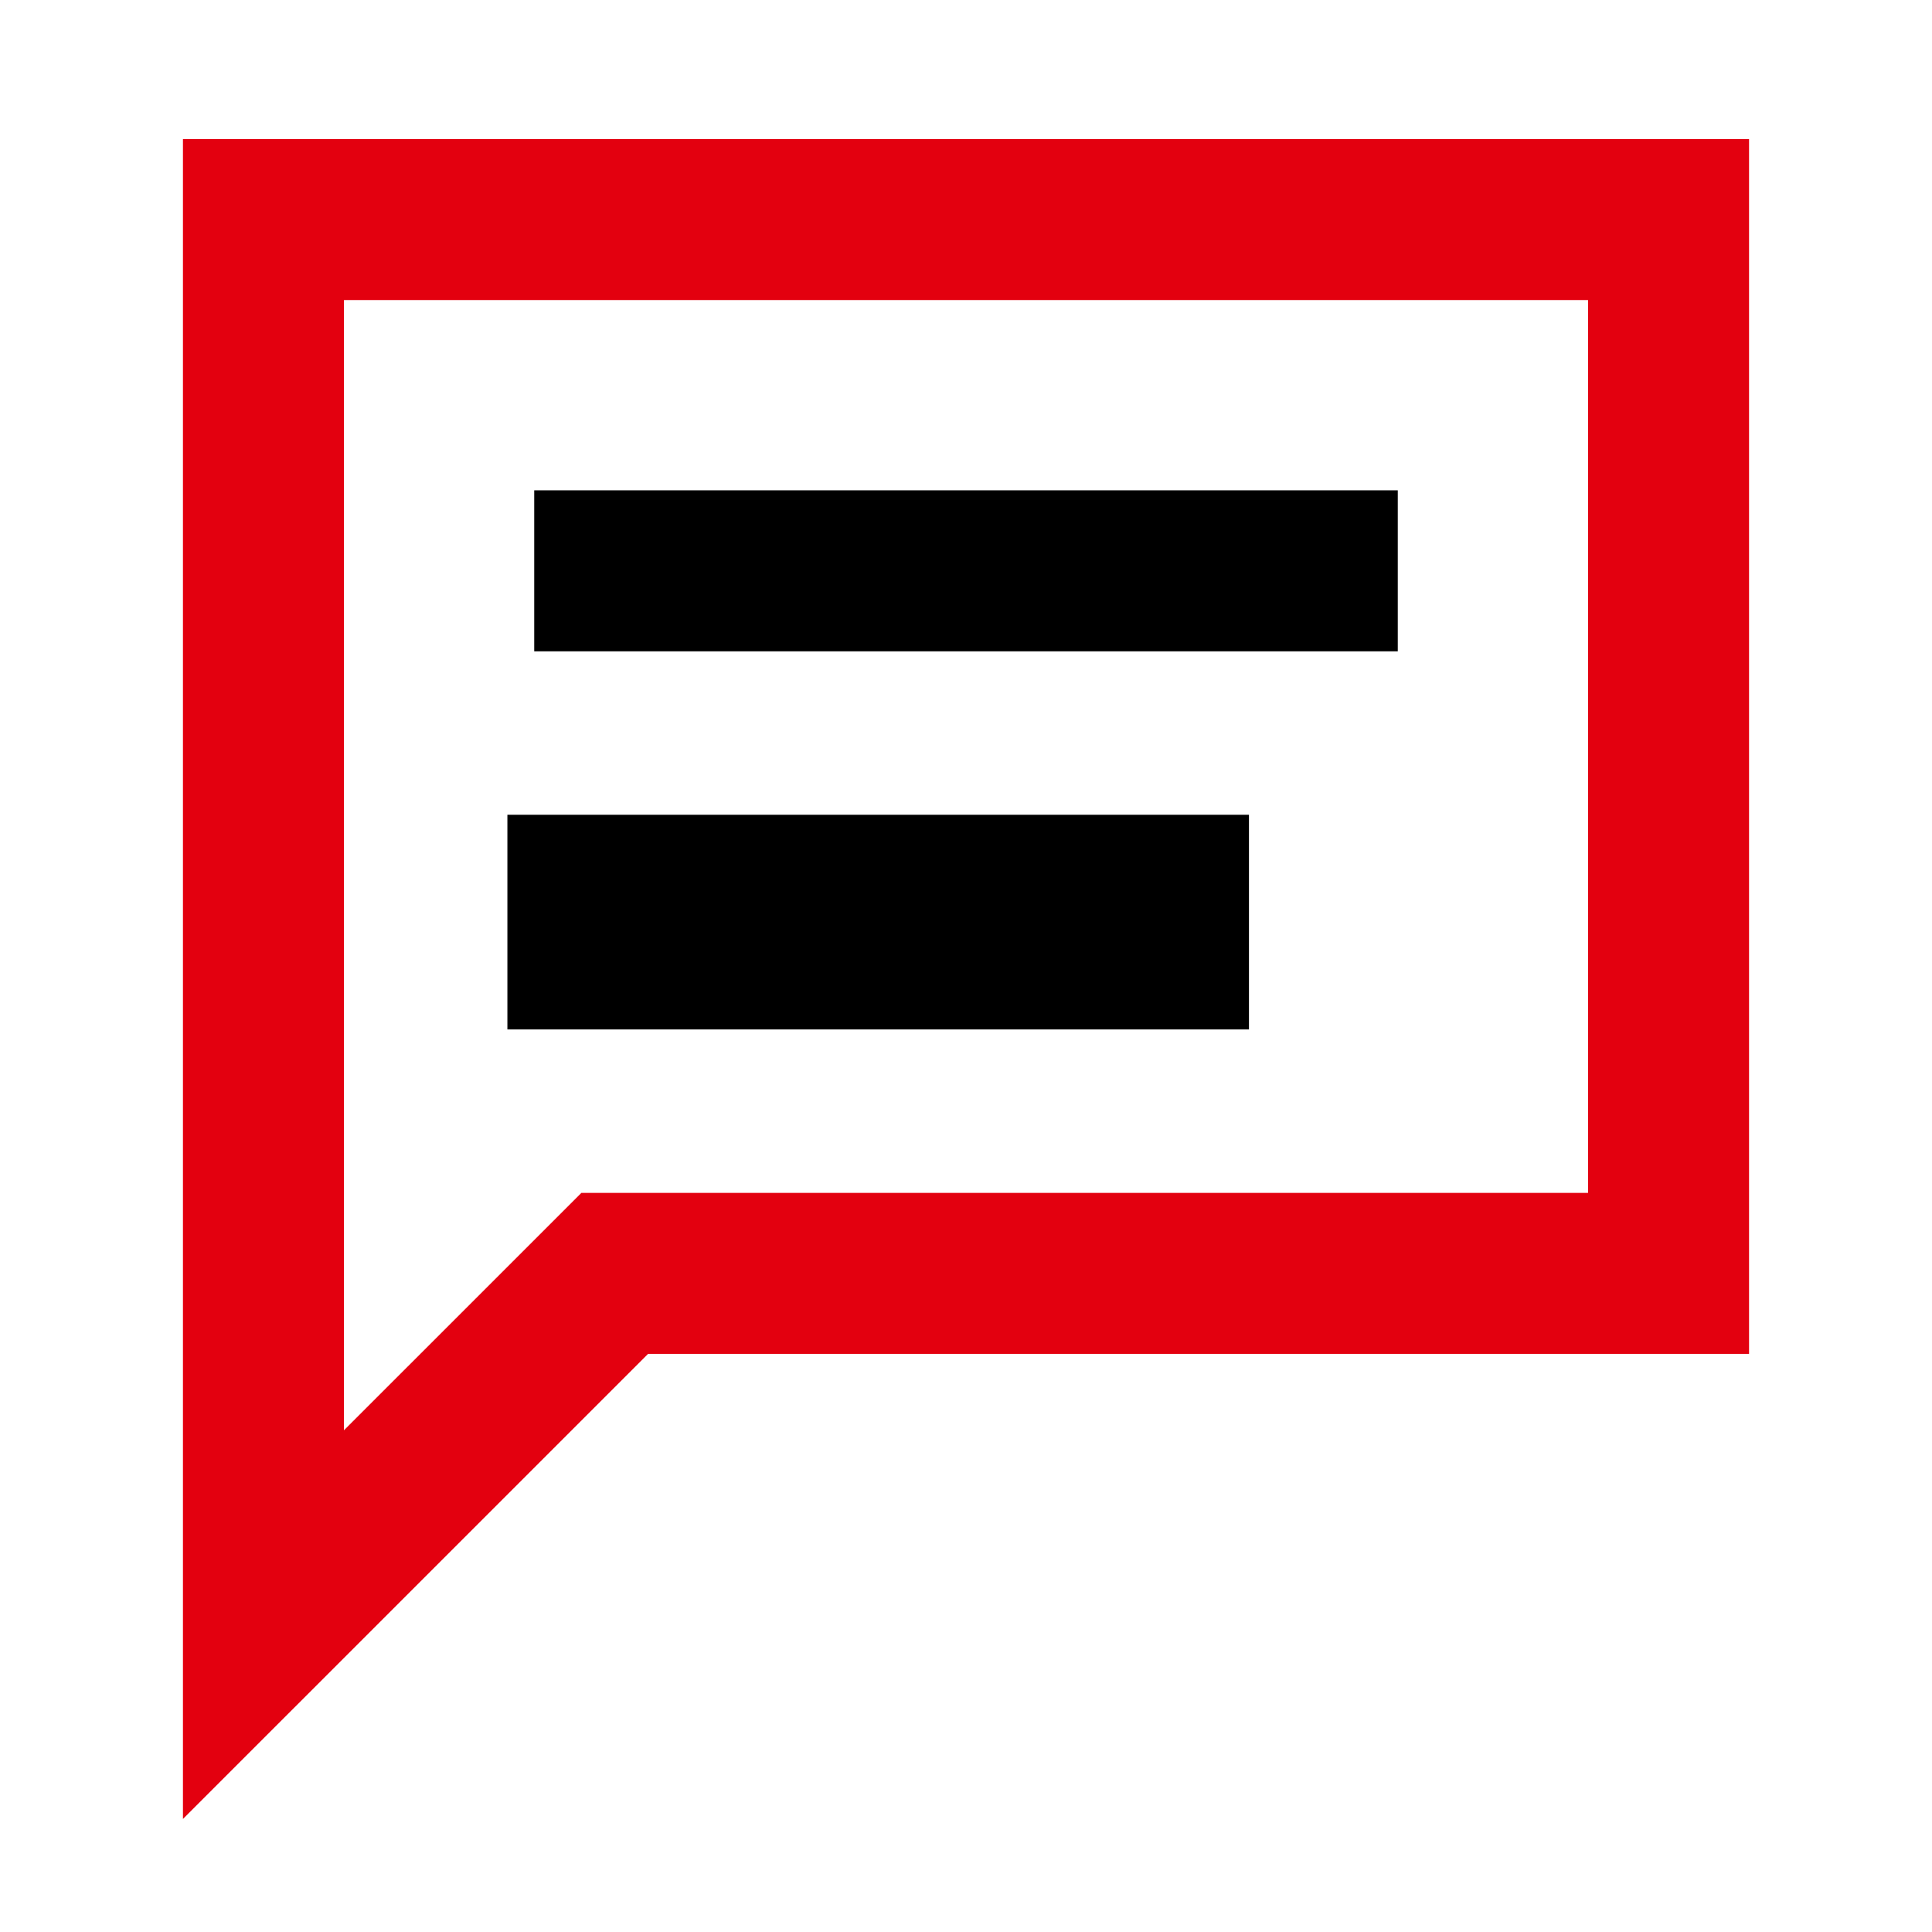
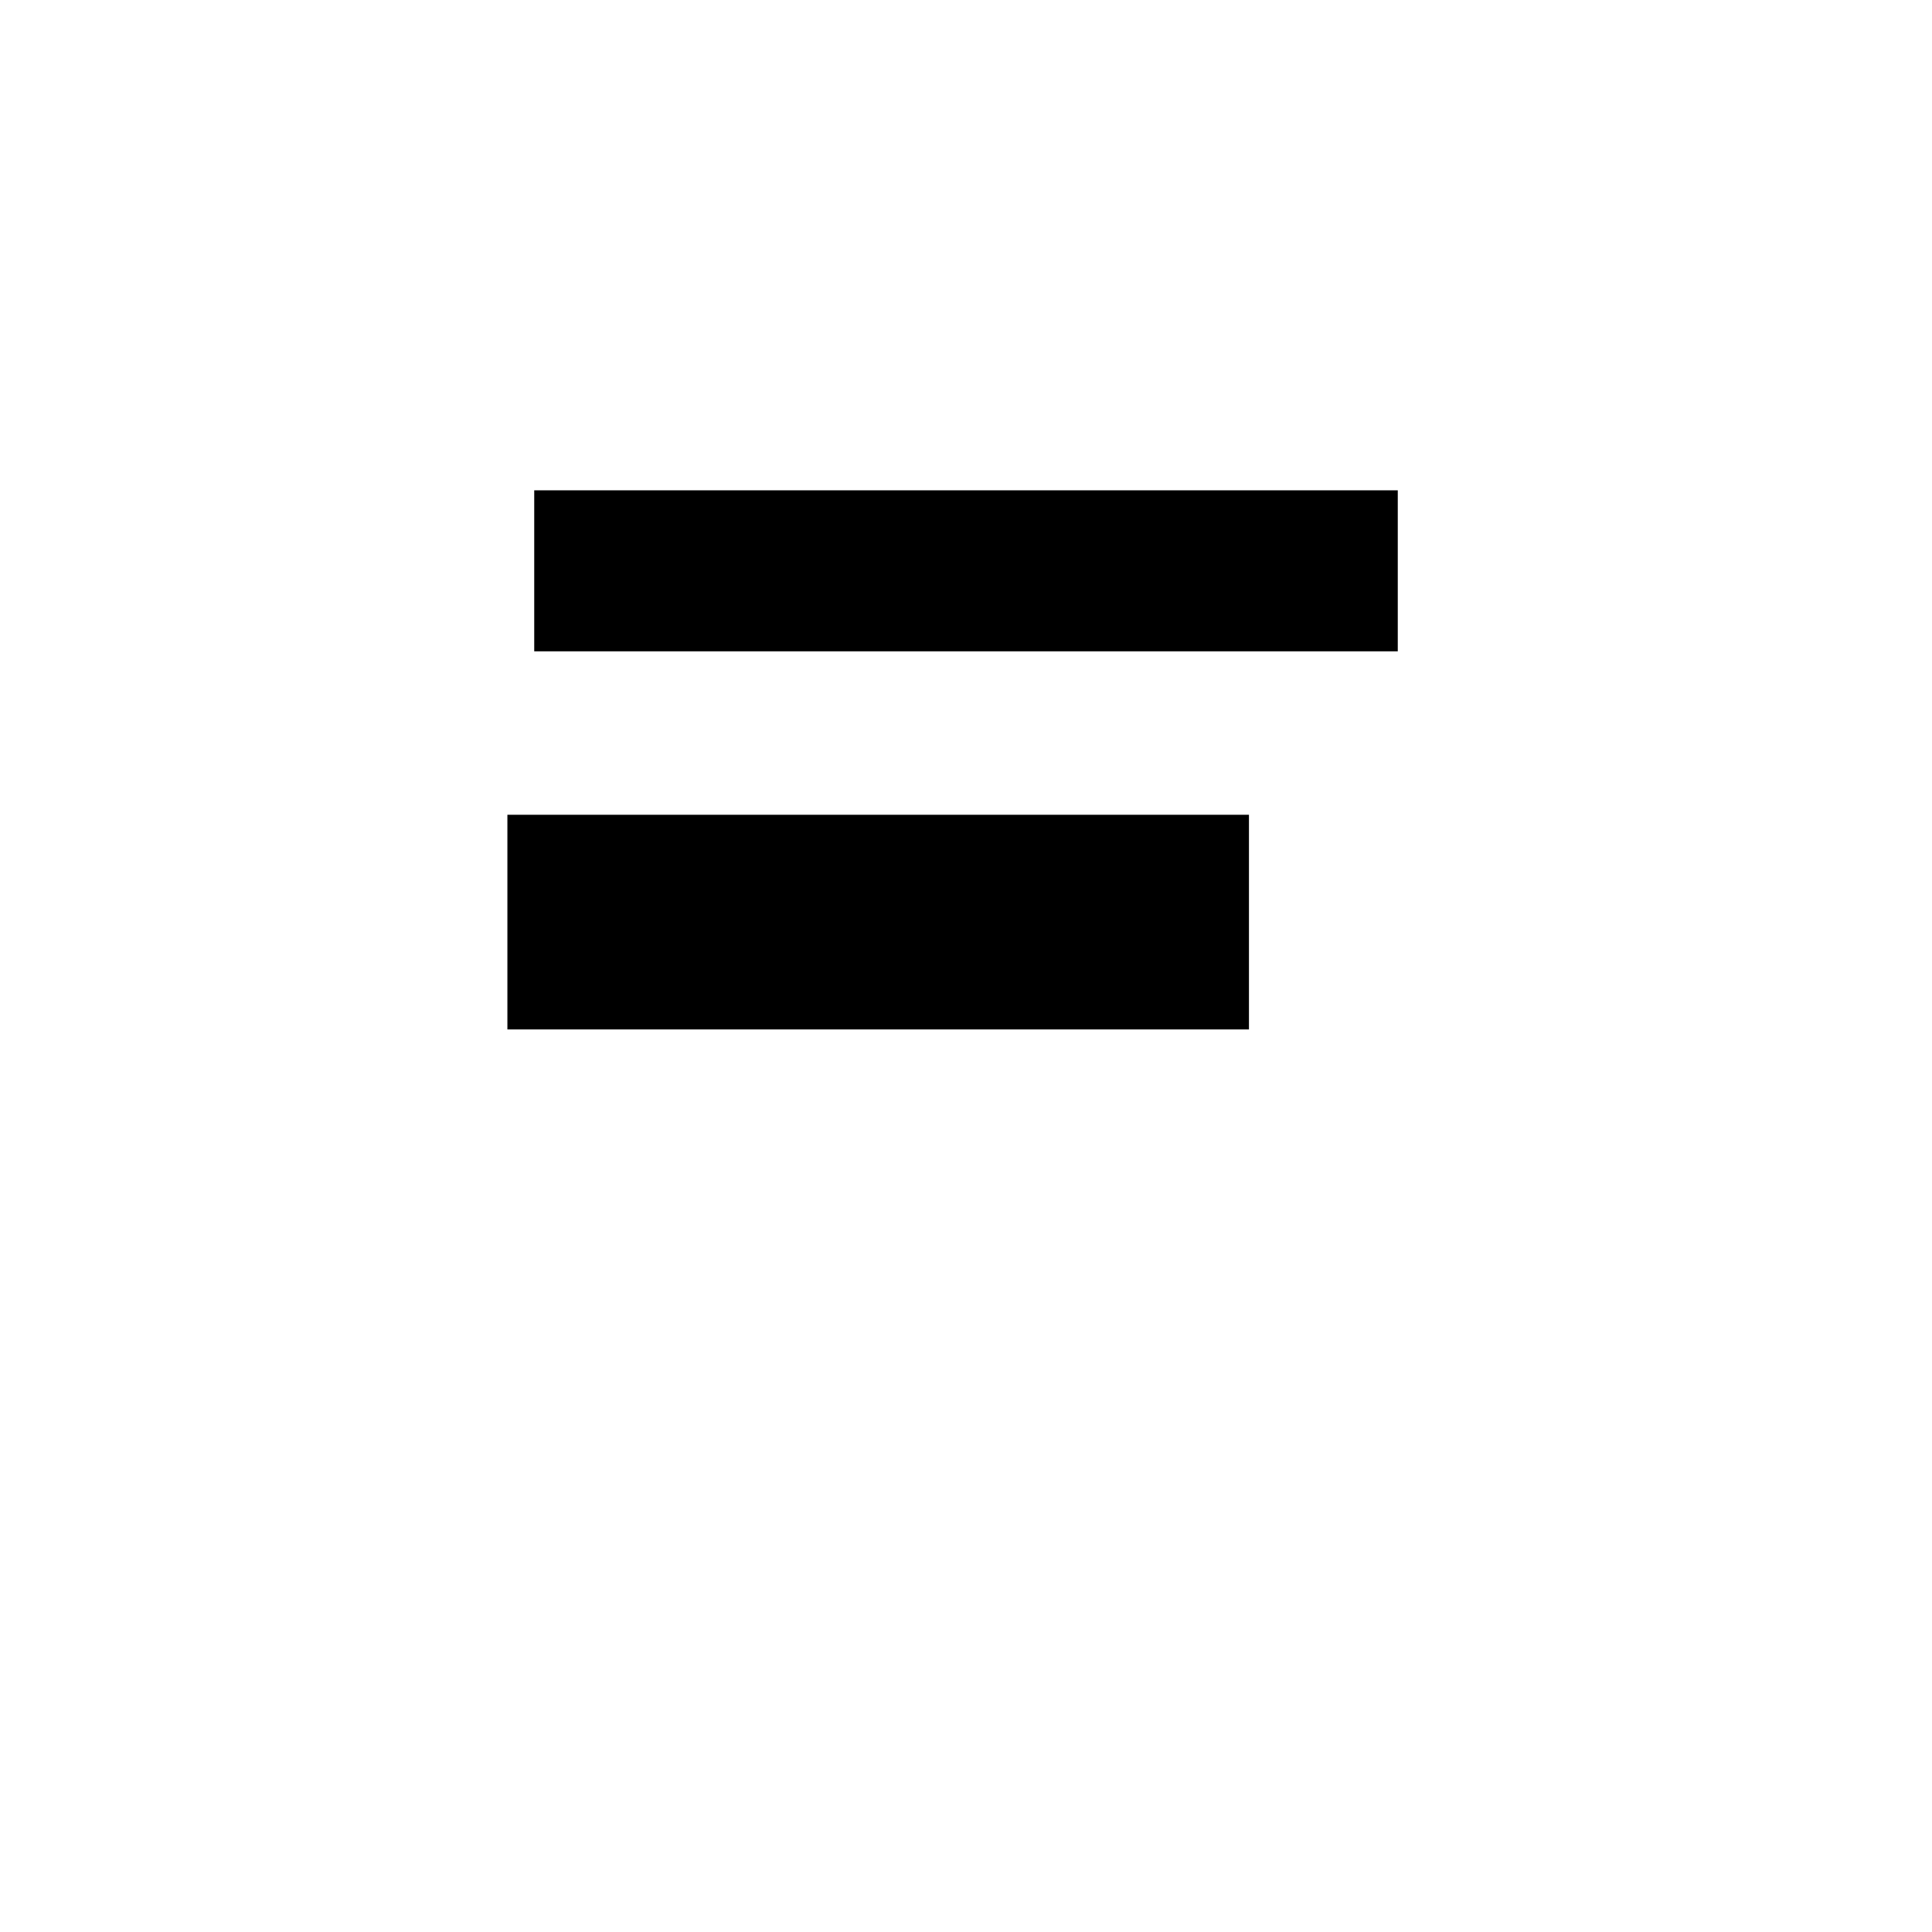
<svg xmlns="http://www.w3.org/2000/svg" width="72" height="72" viewBox="0 0 72 72" fill="none">
-   <path d="M9.818 60.545V8.182L19.636 8.182H52.364C55.239 8.182 62.182 8.182 62.182 8.182V47.455C49.091 47.455 36 47.455 22.909 47.455L9.818 60.545Z" stroke="#E3000F" stroke-width="6" stroke-linecap="square" />
  <path d="M22.909 21.273H49.091" stroke="black" stroke-width="6" stroke-linecap="square" />
  <path d="M22.909 34.364H42.545" stroke="black" stroke-width="8" stroke-linecap="square" />
</svg>